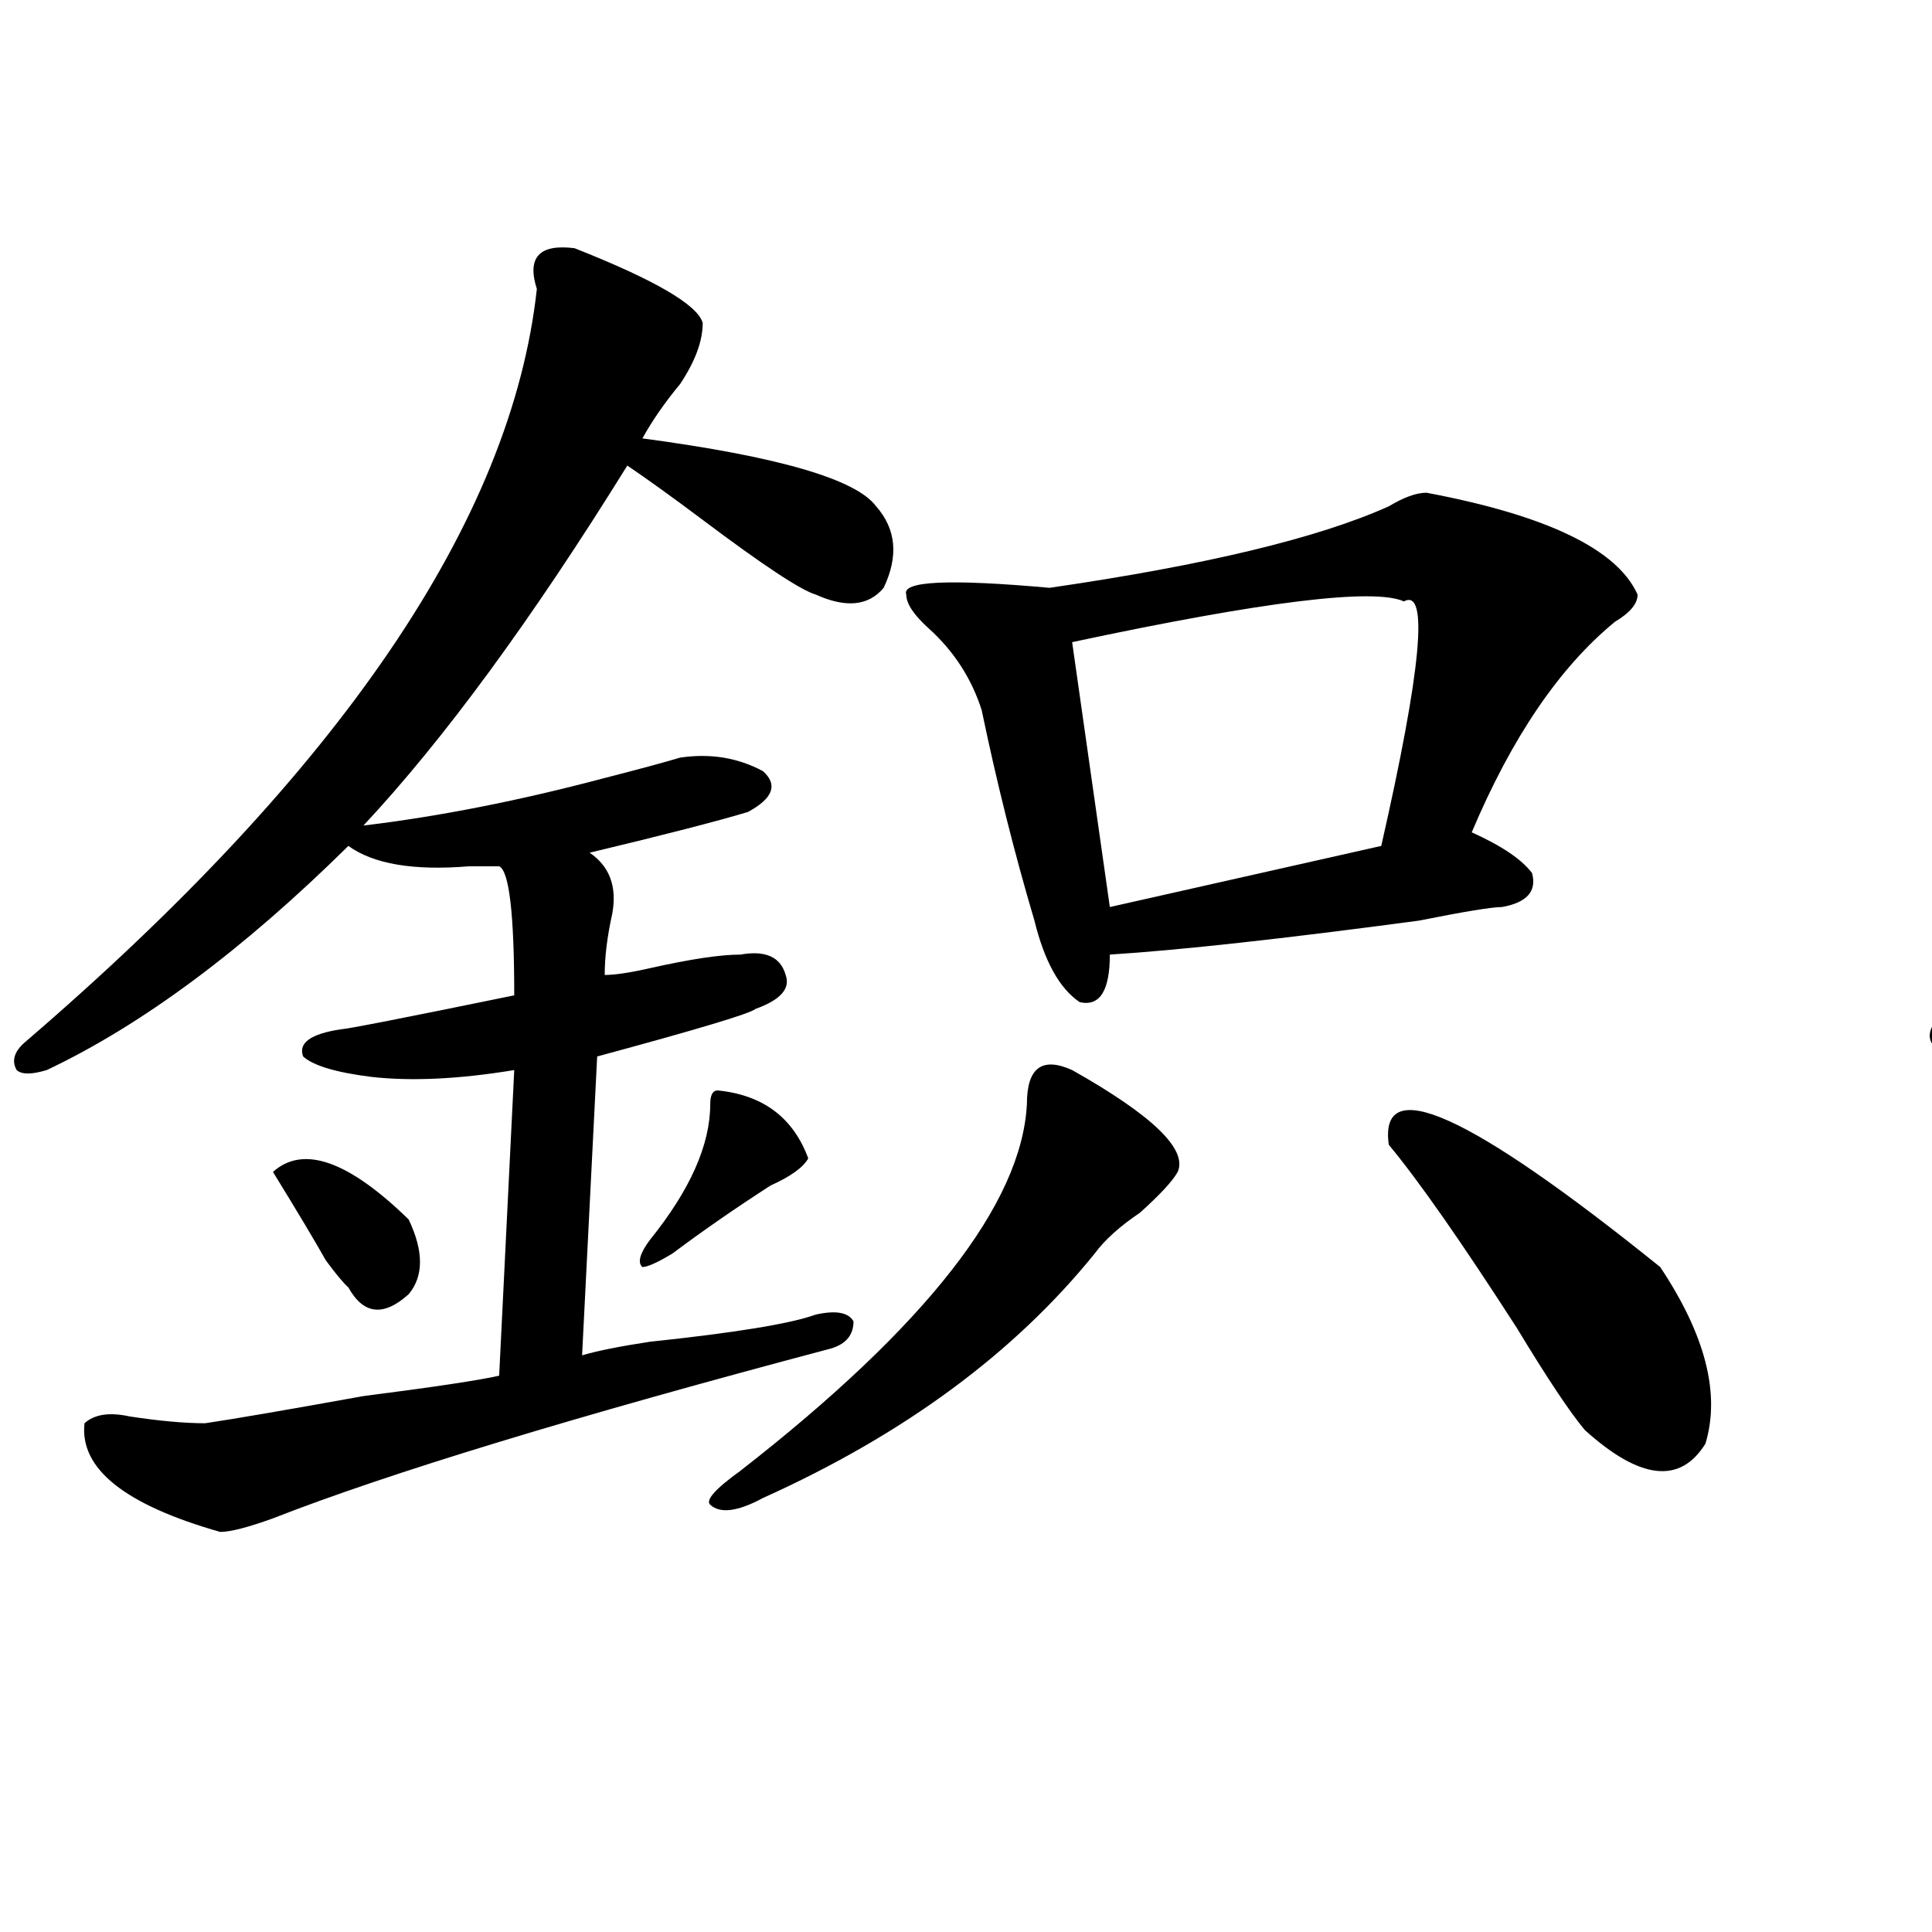
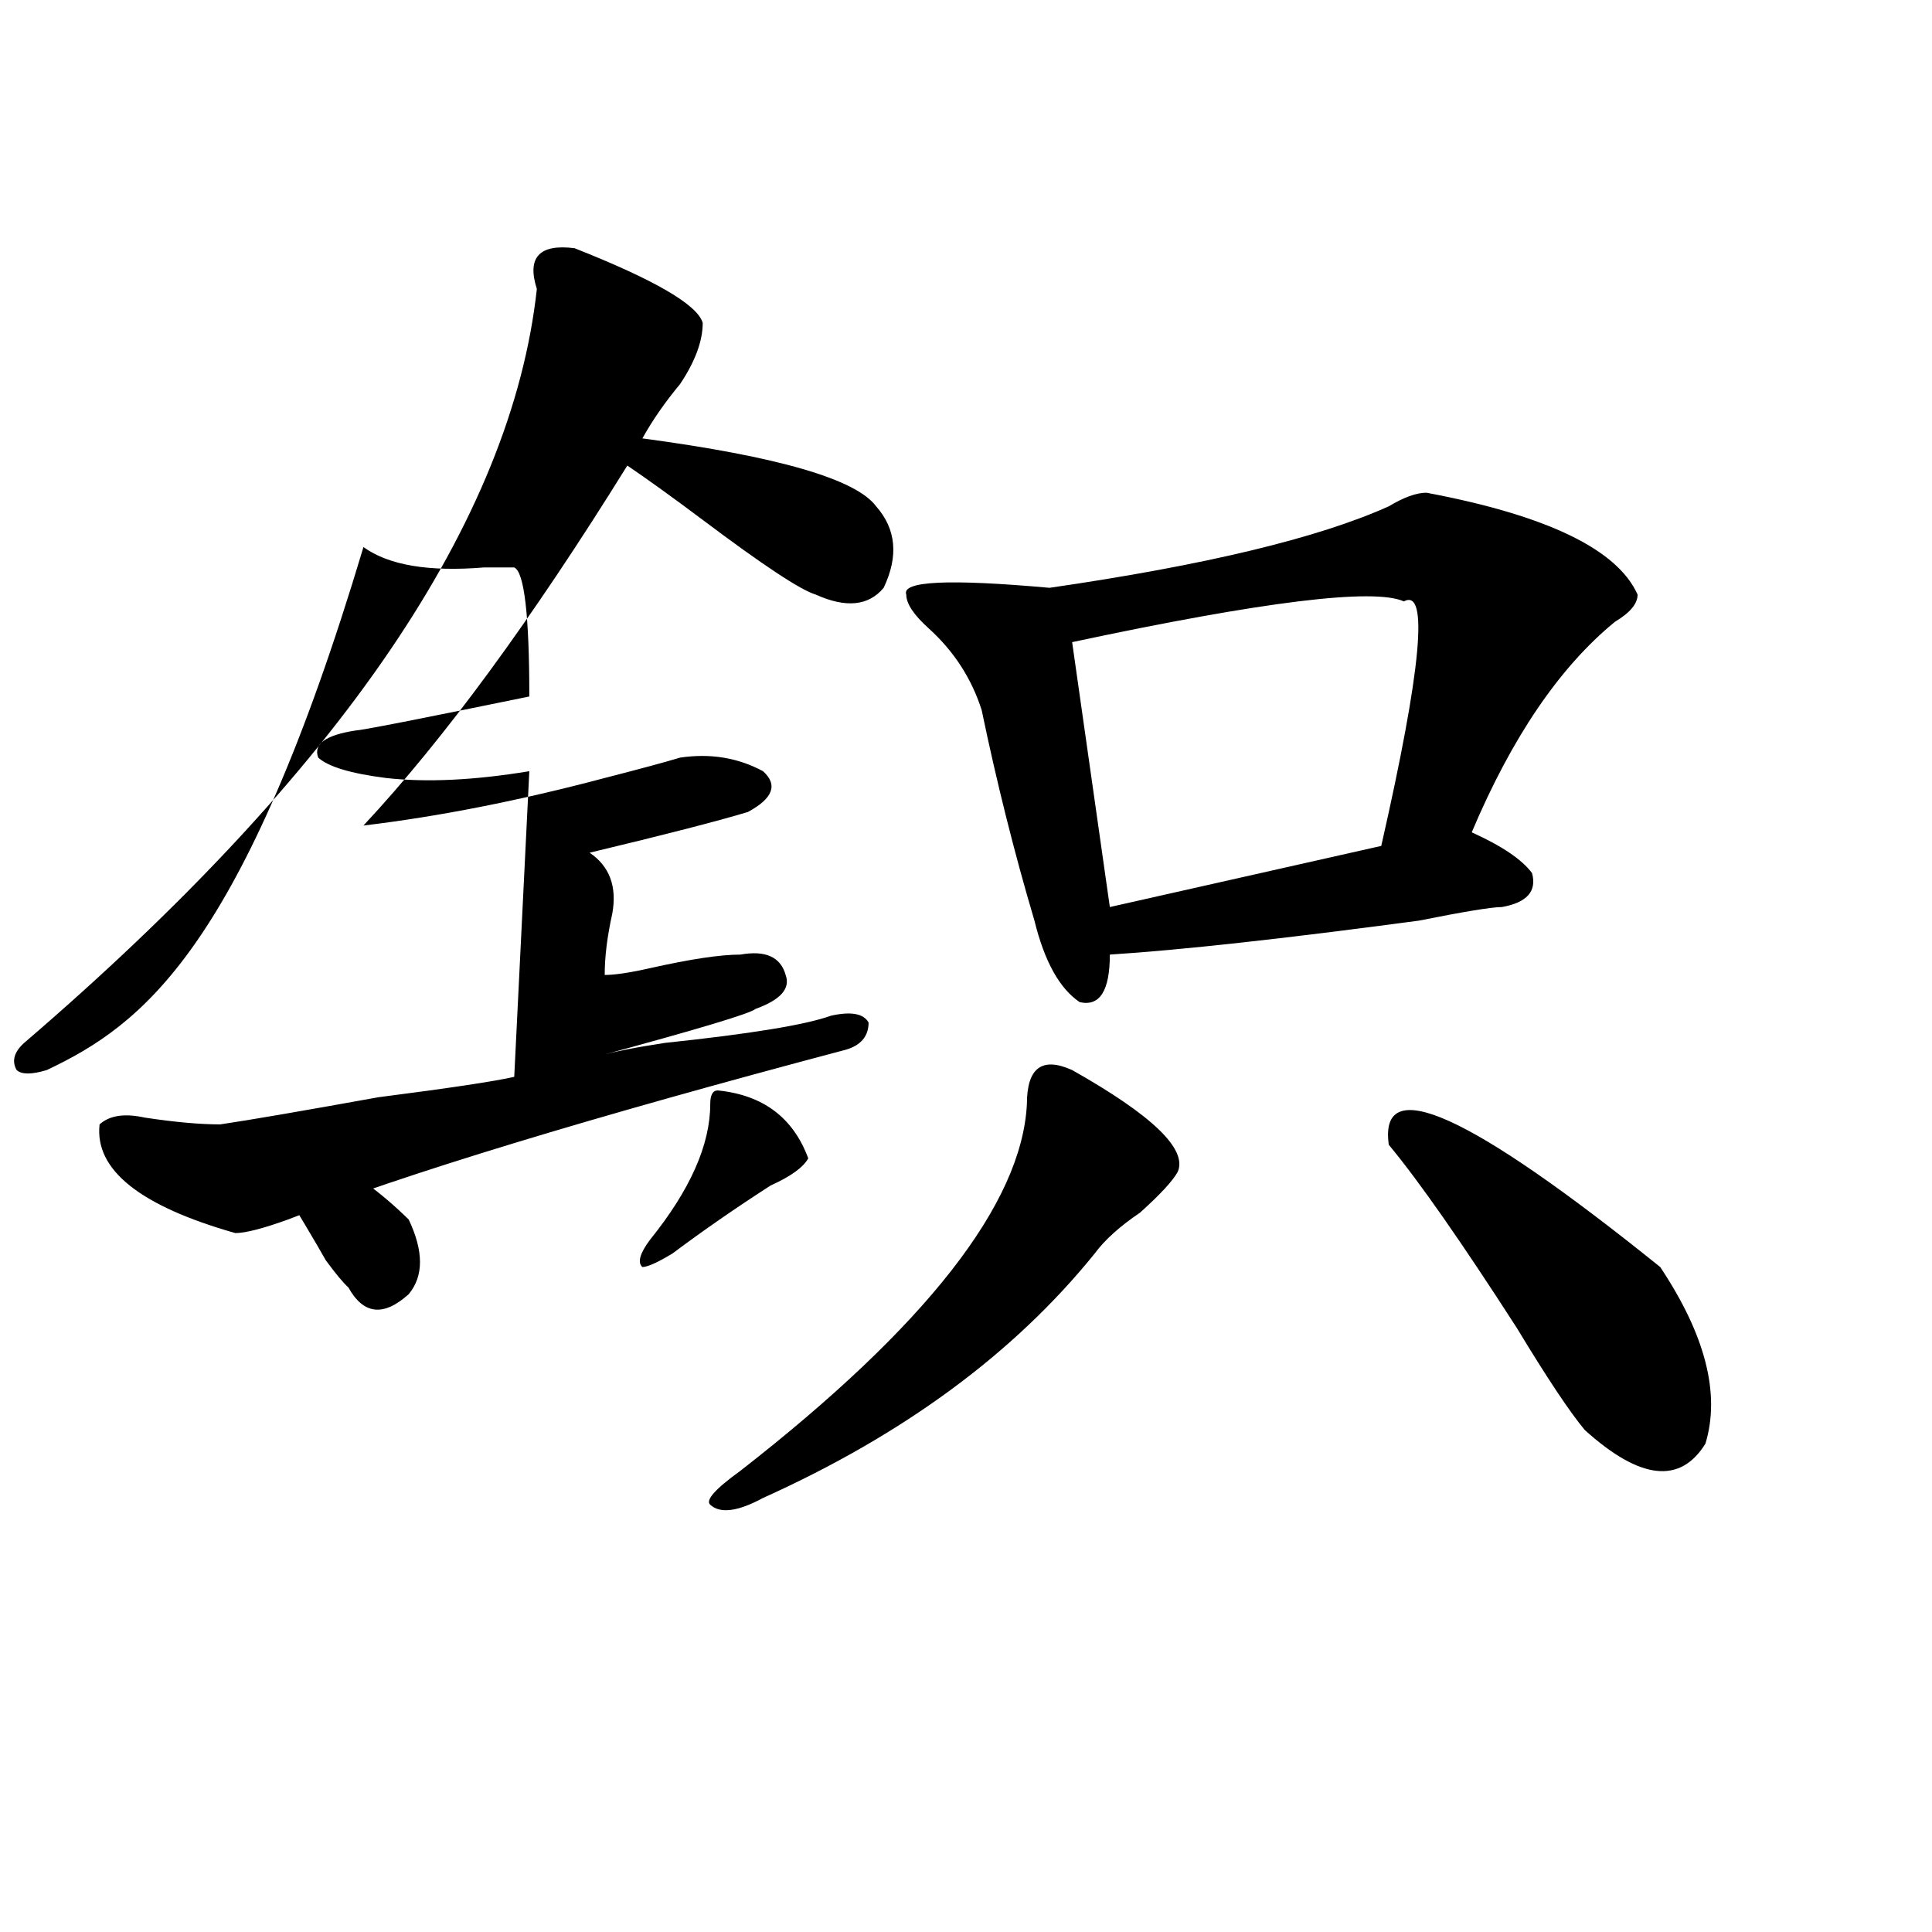
<svg xmlns="http://www.w3.org/2000/svg" version="1.1" id="图层_1" x="0px" y="0px" width="1000px" height="1000px" viewBox="0 0 1000 1000" enable-background="new 0 0 1000 1000" xml:space="preserve">
-   <path d="M297.383,128.469c41.584,16.425,63.718,29.334,66.34,38.672c0,9.394-3.902,19.94-11.707,31.641  c-7.805,9.394-14.329,18.787-19.512,28.125C402.746,236.3,443.05,248,453.477,262.063c10.365,11.756,11.707,25.818,3.902,42.188  c-7.805,9.394-19.512,10.547-35.121,3.516c-7.805-2.307-27.316-15.216-58.535-38.672c-15.609-11.7-28.658-21.094-39.023-28.125  c-49.45,79.706-94.998,141.834-136.582,186.328c39.023-4.669,80.607-12.854,124.875-24.609c18.17-4.669,31.219-8.185,39.023-10.547  c15.609-2.307,29.877,0,42.926,7.031c7.805,7.031,5.183,14.063-7.805,21.094c-15.609,4.725-42.926,11.756-81.949,21.094  c10.365,7.031,14.268,17.578,11.707,31.641c-2.622,11.756-3.902,22.303-3.902,31.641c5.183,0,12.987-1.153,23.414-3.516  c20.792-4.669,36.401-7.031,46.828-7.031c12.987-2.307,20.792,1.209,23.414,10.547c2.561,7.031-2.622,12.909-15.609,17.578  c-2.622,2.362-29.938,10.547-81.949,24.609l-7.805,154.688c7.805-2.307,19.512-4.669,35.121-7.031  c44.206-4.669,72.803-9.338,85.852-14.063c10.365-2.307,16.89-1.153,19.512,3.516c0,7.031-3.902,11.756-11.707,14.063  c-132.68,35.156-228.958,64.49-288.773,87.891c-13.049,4.725-22.134,7.031-27.316,7.031c-49.45-14.063-72.864-32.794-70.242-56.25  c5.183-4.669,12.987-5.822,23.414-3.516c15.609,2.362,28.597,3.516,39.023,3.516c15.609-2.307,42.926-7.031,81.949-14.063  c36.401-4.669,59.815-8.185,70.242-10.547l7.805-158.203c-28.658,4.725-53.353,5.878-74.145,3.516  c-18.231-2.307-29.938-5.822-35.121-10.547c-2.622-7.031,3.902-11.7,19.512-14.063c2.561,0,32.499-5.822,89.754-17.578  c0-42.188-2.622-64.435-7.805-66.797c-2.622,0-7.805,0-15.609,0c-28.658,2.362-49.45-1.153-62.438-10.547  C125.68,491.787,73.607,530.459,24.219,553.859c-7.805,2.362-13.049,2.362-15.609,0c-2.622-4.669-1.342-9.338,3.902-14.063  C176.41,399.172,264.822,269.094,277.871,149.563C272.627,133.193,279.151,126.162,297.383,128.469z M141.289,606.594  c15.609-14.063,39.023-5.822,70.242,24.609c7.805,16.425,7.805,29.334,0,38.672c-13.049,11.756-23.414,10.547-31.219-3.516  c-2.622-2.307-6.524-7.031-11.707-14.063C163.361,642.959,154.276,627.688,141.289,606.594z M371.527,564.406  c23.414,2.362,39.023,14.063,46.828,35.156c-2.622,4.725-9.146,9.394-19.512,14.063c-18.231,11.756-35.121,23.456-50.73,35.156  c-7.805,4.725-13.049,7.031-15.609,7.031c-2.622-2.307-1.342-7.031,3.902-14.063c20.792-25.763,31.219-49.219,31.219-70.313  C367.625,566.769,368.905,564.406,371.527,564.406z M554.938,553.859c41.584,23.456,59.815,41.034,54.633,52.734  c-2.622,4.725-9.146,11.756-19.512,21.094c-10.427,7.031-18.231,14.063-23.414,21.094c-41.646,51.581-98.9,93.769-171.703,126.563  c-13.049,7.031-22.134,8.24-27.316,3.516c-2.622-2.307,2.561-8.185,15.609-17.578c96.217-74.981,145.667-138.263,148.289-189.844  C531.523,552.706,539.328,546.828,554.938,553.859z M738.348,255.031c62.438,11.756,98.839,29.334,109.266,52.734  c0,4.725-3.902,9.394-11.707,14.063c-28.658,23.456-53.353,59.766-74.145,108.984c15.609,7.031,25.975,14.063,31.219,21.094  c2.561,9.394-2.622,15.271-15.609,17.578c-5.244,0-19.512,2.362-42.926,7.031c-70.242,9.394-123.595,15.271-159.996,17.578  c0,18.787-5.244,26.972-15.609,24.609c-10.427-7.031-18.231-21.094-23.414-42.188c-10.427-35.156-19.512-71.466-27.316-108.984  c-5.244-16.369-14.329-30.432-27.316-42.188c-7.805-7.031-11.707-12.854-11.707-17.578c-2.622-7.031,22.072-8.185,74.145-3.516  c80.607-11.7,139.143-25.763,175.605-42.188C726.641,257.394,733.104,255.031,738.348,255.031z M726.641,311.281  c-15.609-7.031-72.864,0-171.703,21.094l19.512,137.109l140.484-31.641C735.726,346.438,739.628,304.25,726.641,311.281z   M718.836,592.531c-5.244-37.463,41.584-16.369,140.484,63.281c23.414,35.156,31.219,65.644,23.414,91.406  c-13.049,21.094-33.841,18.787-62.438-7.031c-7.805-9.338-19.512-26.916-35.121-52.734  C756.518,642.959,734.445,611.318,718.836,592.531z" />
-   <path d="M1257.359,96.828c31.219-2.307,59.815,12.909,85.852,45.703c0,2.362-3.902,7.031-11.707,14.063  c-10.427,14.063-18.231,25.818-23.414,35.156c44.206,9.394,75.425,19.94,93.656,31.641c12.987,14.063,18.17,30.487,15.609,49.219  c-7.805,14.063-19.512,15.271-35.121,3.516c-20.854-11.7-46.828-36.31-78.047-73.828c-36.463,65.644-75.486,126.563-117.07,182.813  c20.792-4.669,49.389-11.7,85.852-21.094c46.828-14.063,80.607-21.094,101.461-21.094c18.17,0,28.597,2.362,31.219,7.031  c2.561,7.031-2.622,12.909-15.609,17.578c-20.854,9.394-52.072,18.787-93.656,28.125c7.805,7.031,12.987,17.578,15.609,31.641  c0,2.362-1.342,7.031-3.902,14.063c0,9.394-1.342,18.787-3.902,28.125h3.902c23.414-7.031,44.206-10.547,62.438-10.547  c12.987,0,20.792,3.516,23.414,10.547c2.561,7.031-2.622,12.909-15.609,17.578c-20.854,7.031-46.828,14.063-78.047,21.094  c0,23.456-1.342,50.428-3.902,80.859c0,32.85-1.342,60.975-3.902,84.375c7.805-2.307,20.792-5.822,39.023-10.547  c39.023-14.063,64.998-22.247,78.047-24.609c10.365-2.307,15.609-2.307,15.609,0c0,4.725-5.244,8.24-15.609,10.547  c-72.864,30.487-141.826,62.128-206.824,94.922c-28.658,16.425-45.548,23.456-50.73,21.094c-10.427,2.362-27.316-7.031-50.73-28.125  c-7.805-4.669-10.427-9.338-7.805-14.063c0-4.669,5.183-7.031,15.609-7.031c31.219,2.362,80.607-7.031,148.289-28.125  c0-14.063,1.28-45.703,3.902-94.922c2.561-30.432,3.902-55.041,3.902-73.828c-28.658,2.362-54.633,3.516-78.047,3.516  c-13.049,0-23.414-2.307-31.219-7.031c-5.244-4.669-2.622-8.185,7.805-10.547c2.561,0,5.183-1.153,7.805-3.516  c10.365,0,41.584-7.031,93.656-21.094c0-32.794-2.622-58.557-7.805-77.344c-36.463,2.362-63.779,0-81.949-7.031  c-52.072,63.281-105.363,110.193-159.996,140.625c-7.805,7.031-13.049,8.24-15.609,3.516c-2.622-4.669,0-10.547,7.805-17.578  c111.826-103.106,196.397-223.791,253.652-362.109c5.183-11.7,3.902-25.763-3.902-42.188  C1254.737,106.222,1254.737,99.19,1257.359,96.828z M1151.996,585.5c2.561-23.4,22.072-14.063,58.535,28.125  c2.561,14.063,0,25.818-7.805,35.156c-10.427,7.031-19.512,5.878-27.316-3.516C1164.983,628.896,1157.179,608.956,1151.996,585.5z   M1358.82,539.797c20.792,0,37.682,8.24,50.73,24.609c0,4.725-2.622,8.24-7.805,10.547c-5.244,4.725-9.146,8.24-11.707,10.547  c-10.427,9.394-26.036,19.94-46.828,31.641c-7.805,4.725-13.049,7.031-15.609,7.031c-2.622-2.307-1.342-7.031,3.902-14.063  c10.365-21.094,16.89-37.463,19.512-49.219c0-2.307,1.28-4.669,3.902-7.031C1354.918,546.828,1356.198,542.159,1358.82,539.797z   M1573.449,117.922c39.023,7.031,66.34,22.303,81.949,45.703c-2.622,2.362-7.805,4.725-15.609,7.031  c-13.049,4.725-22.134,8.24-27.316,10.547c-18.231,11.756-61.157,37.519-128.777,77.344c12.987,7.031,19.512,15.271,19.512,24.609  c0,30.487-3.902,100.8-11.707,210.938l89.754-42.188c0-25.763-1.342-57.403-3.902-94.922c-2.622-14.063-3.902-24.609-3.902-31.641  c0-4.669-3.902-12.854-11.707-24.609c-10.427-14.063-14.329-23.4-11.707-28.125c33.779-4.669,62.438,2.362,85.852,21.094v7.031  c-5.244,16.425-7.805,28.125-7.805,35.156c2.561,147.656-11.707,249.609-42.926,305.859  c-28.658,63.281-89.754,113.709-183.41,151.172c-15.609,4.669-24.756,5.822-27.316,3.516c-2.622-2.307,2.561-8.185,15.609-17.578  c124.875-70.313,187.313-171.057,187.313-302.344c-20.854,11.756-48.17,32.85-81.949,63.281  c-2.622,4.725-7.805,10.547-15.609,17.578c-7.805,14.063-14.329,21.094-19.512,21.094c-15.609-11.7-26.036-28.125-31.219-49.219  c0-2.307,2.561-8.185,7.805-17.578c18.17-30.432,25.975-59.766,23.414-87.891v-3.516c2.561-46.856,1.28-83.166-3.902-108.984  c-2.622-11.7-7.805-25.763-15.609-42.188c-2.622-7.031-3.902-11.7-3.902-14.063c5.183-2.307,14.268-3.516,27.316-3.516  c36.401-25.763,64.998-51.525,85.852-77.344c10.365-16.369,16.89-31.641,19.512-45.703  C1569.547,123.8,1570.827,120.284,1573.449,117.922z M1873.93,233.938c39.023,4.725,66.34,21.094,81.949,49.219  c0,2.362-2.622,7.031-7.805,14.063c-13.049,16.425-19.512,35.156-19.512,56.25c-2.622,79.706-7.805,130.078-15.609,151.172  c-15.609,37.519-32.561,56.25-50.73,56.25c-2.622,0-6.524-3.516-11.707-10.547c-18.231-30.432-40.365-51.525-66.34-63.281  c-7.805-4.669-11.707-8.185-11.707-10.547c2.561-4.669,7.805-5.822,15.609-3.516c28.597,7.031,46.828,9.394,54.633,7.031  c28.597-18.731,39.023-70.313,31.219-154.688c2.561-32.794-11.707-45.703-42.926-38.672c-2.622,0-27.316,4.725-74.145,14.063  c2.561,290.644,3.902,439.453,3.902,446.484c-7.805,96.075-22.134,144.141-42.926,144.141c-5.244,0-7.805-31.641-7.805-94.922  l-3.902-221.484l-3.902-221.484c-2.622-21.094-9.146-44.494-19.512-70.313c-2.622-7.031-3.902-11.7-3.902-14.063  c2.561-4.669,24.694-3.516,66.34,3.516c33.779,0,70.242-10.547,109.266-31.641C1864.783,236.3,1871.308,233.938,1873.93,233.938z" />
+   <path d="M297.383,128.469c41.584,16.425,63.718,29.334,66.34,38.672c0,9.394-3.902,19.94-11.707,31.641  c-7.805,9.394-14.329,18.787-19.512,28.125C402.746,236.3,443.05,248,453.477,262.063c10.365,11.756,11.707,25.818,3.902,42.188  c-7.805,9.394-19.512,10.547-35.121,3.516c-7.805-2.307-27.316-15.216-58.535-38.672c-15.609-11.7-28.658-21.094-39.023-28.125  c-49.45,79.706-94.998,141.834-136.582,186.328c39.023-4.669,80.607-12.854,124.875-24.609c18.17-4.669,31.219-8.185,39.023-10.547  c15.609-2.307,29.877,0,42.926,7.031c7.805,7.031,5.183,14.063-7.805,21.094c-15.609,4.725-42.926,11.756-81.949,21.094  c10.365,7.031,14.268,17.578,11.707,31.641c-2.622,11.756-3.902,22.303-3.902,31.641c5.183,0,12.987-1.153,23.414-3.516  c20.792-4.669,36.401-7.031,46.828-7.031c12.987-2.307,20.792,1.209,23.414,10.547c2.561,7.031-2.622,12.909-15.609,17.578  c-2.622,2.362-29.938,10.547-81.949,24.609c7.805-2.307,19.512-4.669,35.121-7.031  c44.206-4.669,72.803-9.338,85.852-14.063c10.365-2.307,16.89-1.153,19.512,3.516c0,7.031-3.902,11.756-11.707,14.063  c-132.68,35.156-228.958,64.49-288.773,87.891c-13.049,4.725-22.134,7.031-27.316,7.031c-49.45-14.063-72.864-32.794-70.242-56.25  c5.183-4.669,12.987-5.822,23.414-3.516c15.609,2.362,28.597,3.516,39.023,3.516c15.609-2.307,42.926-7.031,81.949-14.063  c36.401-4.669,59.815-8.185,70.242-10.547l7.805-158.203c-28.658,4.725-53.353,5.878-74.145,3.516  c-18.231-2.307-29.938-5.822-35.121-10.547c-2.622-7.031,3.902-11.7,19.512-14.063c2.561,0,32.499-5.822,89.754-17.578  c0-42.188-2.622-64.435-7.805-66.797c-2.622,0-7.805,0-15.609,0c-28.658,2.362-49.45-1.153-62.438-10.547  C125.68,491.787,73.607,530.459,24.219,553.859c-7.805,2.362-13.049,2.362-15.609,0c-2.622-4.669-1.342-9.338,3.902-14.063  C176.41,399.172,264.822,269.094,277.871,149.563C272.627,133.193,279.151,126.162,297.383,128.469z M141.289,606.594  c15.609-14.063,39.023-5.822,70.242,24.609c7.805,16.425,7.805,29.334,0,38.672c-13.049,11.756-23.414,10.547-31.219-3.516  c-2.622-2.307-6.524-7.031-11.707-14.063C163.361,642.959,154.276,627.688,141.289,606.594z M371.527,564.406  c23.414,2.362,39.023,14.063,46.828,35.156c-2.622,4.725-9.146,9.394-19.512,14.063c-18.231,11.756-35.121,23.456-50.73,35.156  c-7.805,4.725-13.049,7.031-15.609,7.031c-2.622-2.307-1.342-7.031,3.902-14.063c20.792-25.763,31.219-49.219,31.219-70.313  C367.625,566.769,368.905,564.406,371.527,564.406z M554.938,553.859c41.584,23.456,59.815,41.034,54.633,52.734  c-2.622,4.725-9.146,11.756-19.512,21.094c-10.427,7.031-18.231,14.063-23.414,21.094c-41.646,51.581-98.9,93.769-171.703,126.563  c-13.049,7.031-22.134,8.24-27.316,3.516c-2.622-2.307,2.561-8.185,15.609-17.578c96.217-74.981,145.667-138.263,148.289-189.844  C531.523,552.706,539.328,546.828,554.938,553.859z M738.348,255.031c62.438,11.756,98.839,29.334,109.266,52.734  c0,4.725-3.902,9.394-11.707,14.063c-28.658,23.456-53.353,59.766-74.145,108.984c15.609,7.031,25.975,14.063,31.219,21.094  c2.561,9.394-2.622,15.271-15.609,17.578c-5.244,0-19.512,2.362-42.926,7.031c-70.242,9.394-123.595,15.271-159.996,17.578  c0,18.787-5.244,26.972-15.609,24.609c-10.427-7.031-18.231-21.094-23.414-42.188c-10.427-35.156-19.512-71.466-27.316-108.984  c-5.244-16.369-14.329-30.432-27.316-42.188c-7.805-7.031-11.707-12.854-11.707-17.578c-2.622-7.031,22.072-8.185,74.145-3.516  c80.607-11.7,139.143-25.763,175.605-42.188C726.641,257.394,733.104,255.031,738.348,255.031z M726.641,311.281  c-15.609-7.031-72.864,0-171.703,21.094l19.512,137.109l140.484-31.641C735.726,346.438,739.628,304.25,726.641,311.281z   M718.836,592.531c-5.244-37.463,41.584-16.369,140.484,63.281c23.414,35.156,31.219,65.644,23.414,91.406  c-13.049,21.094-33.841,18.787-62.438-7.031c-7.805-9.338-19.512-26.916-35.121-52.734  C756.518,642.959,734.445,611.318,718.836,592.531z" />
</svg>